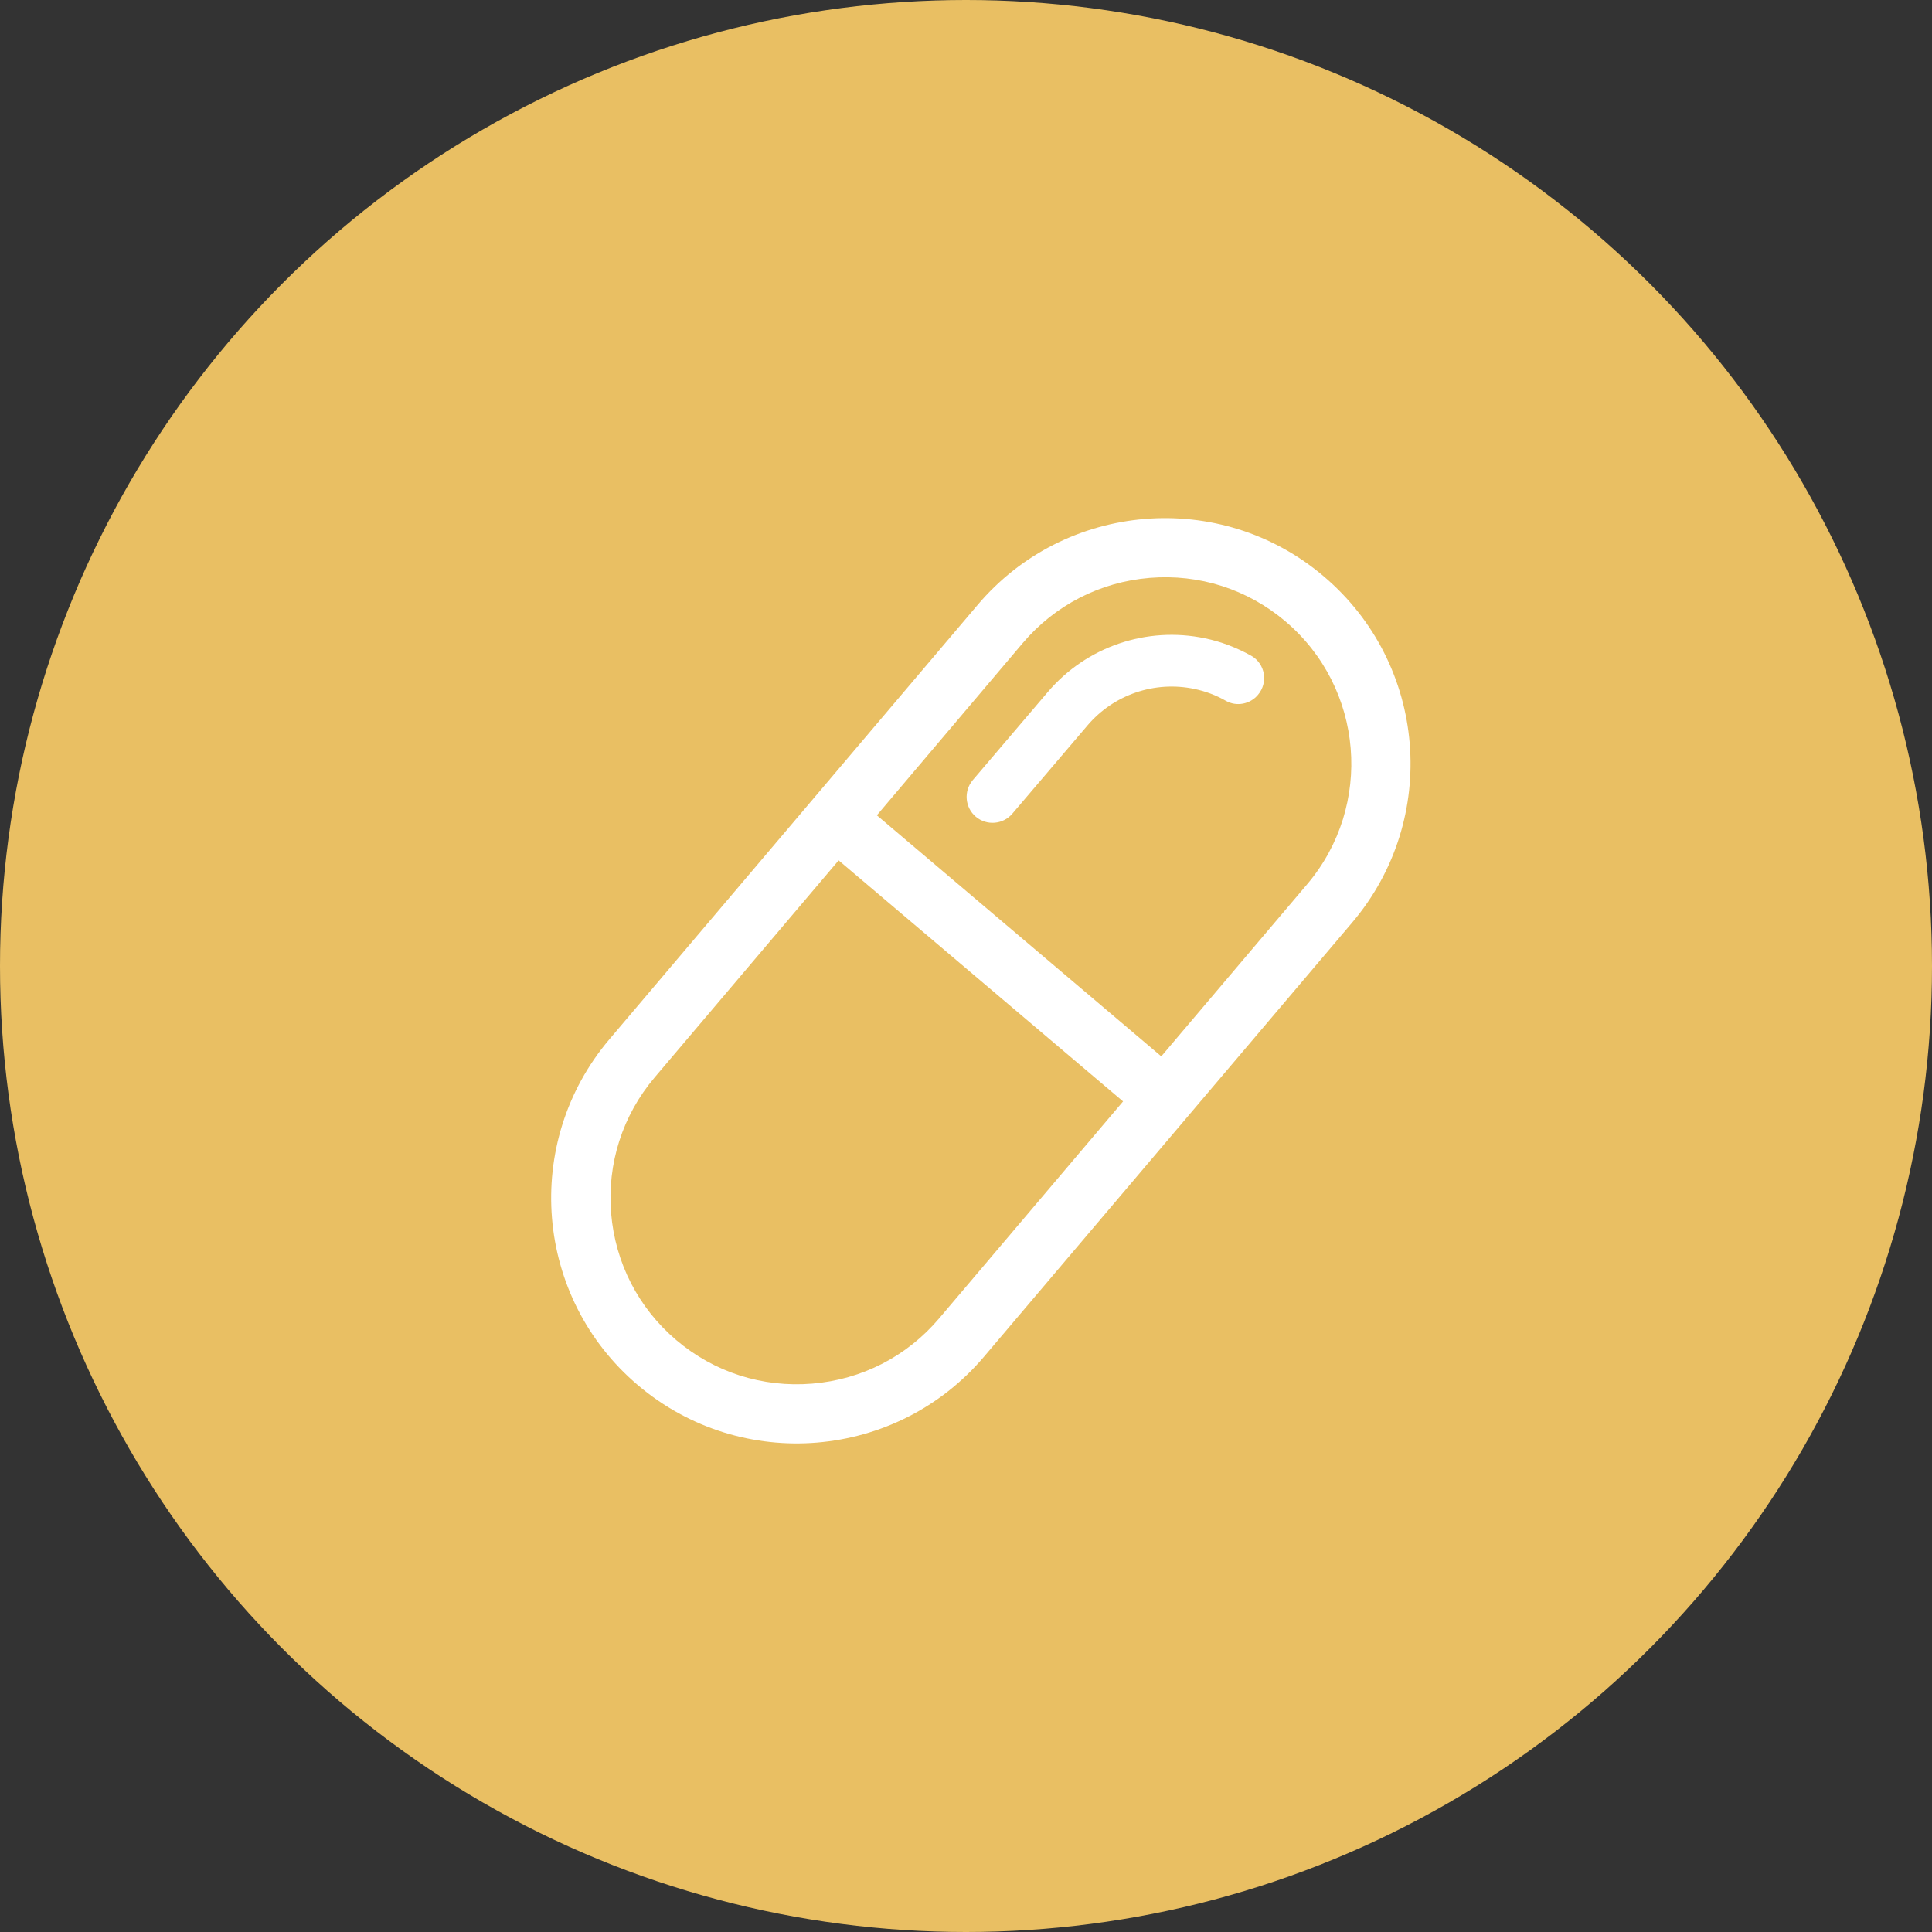
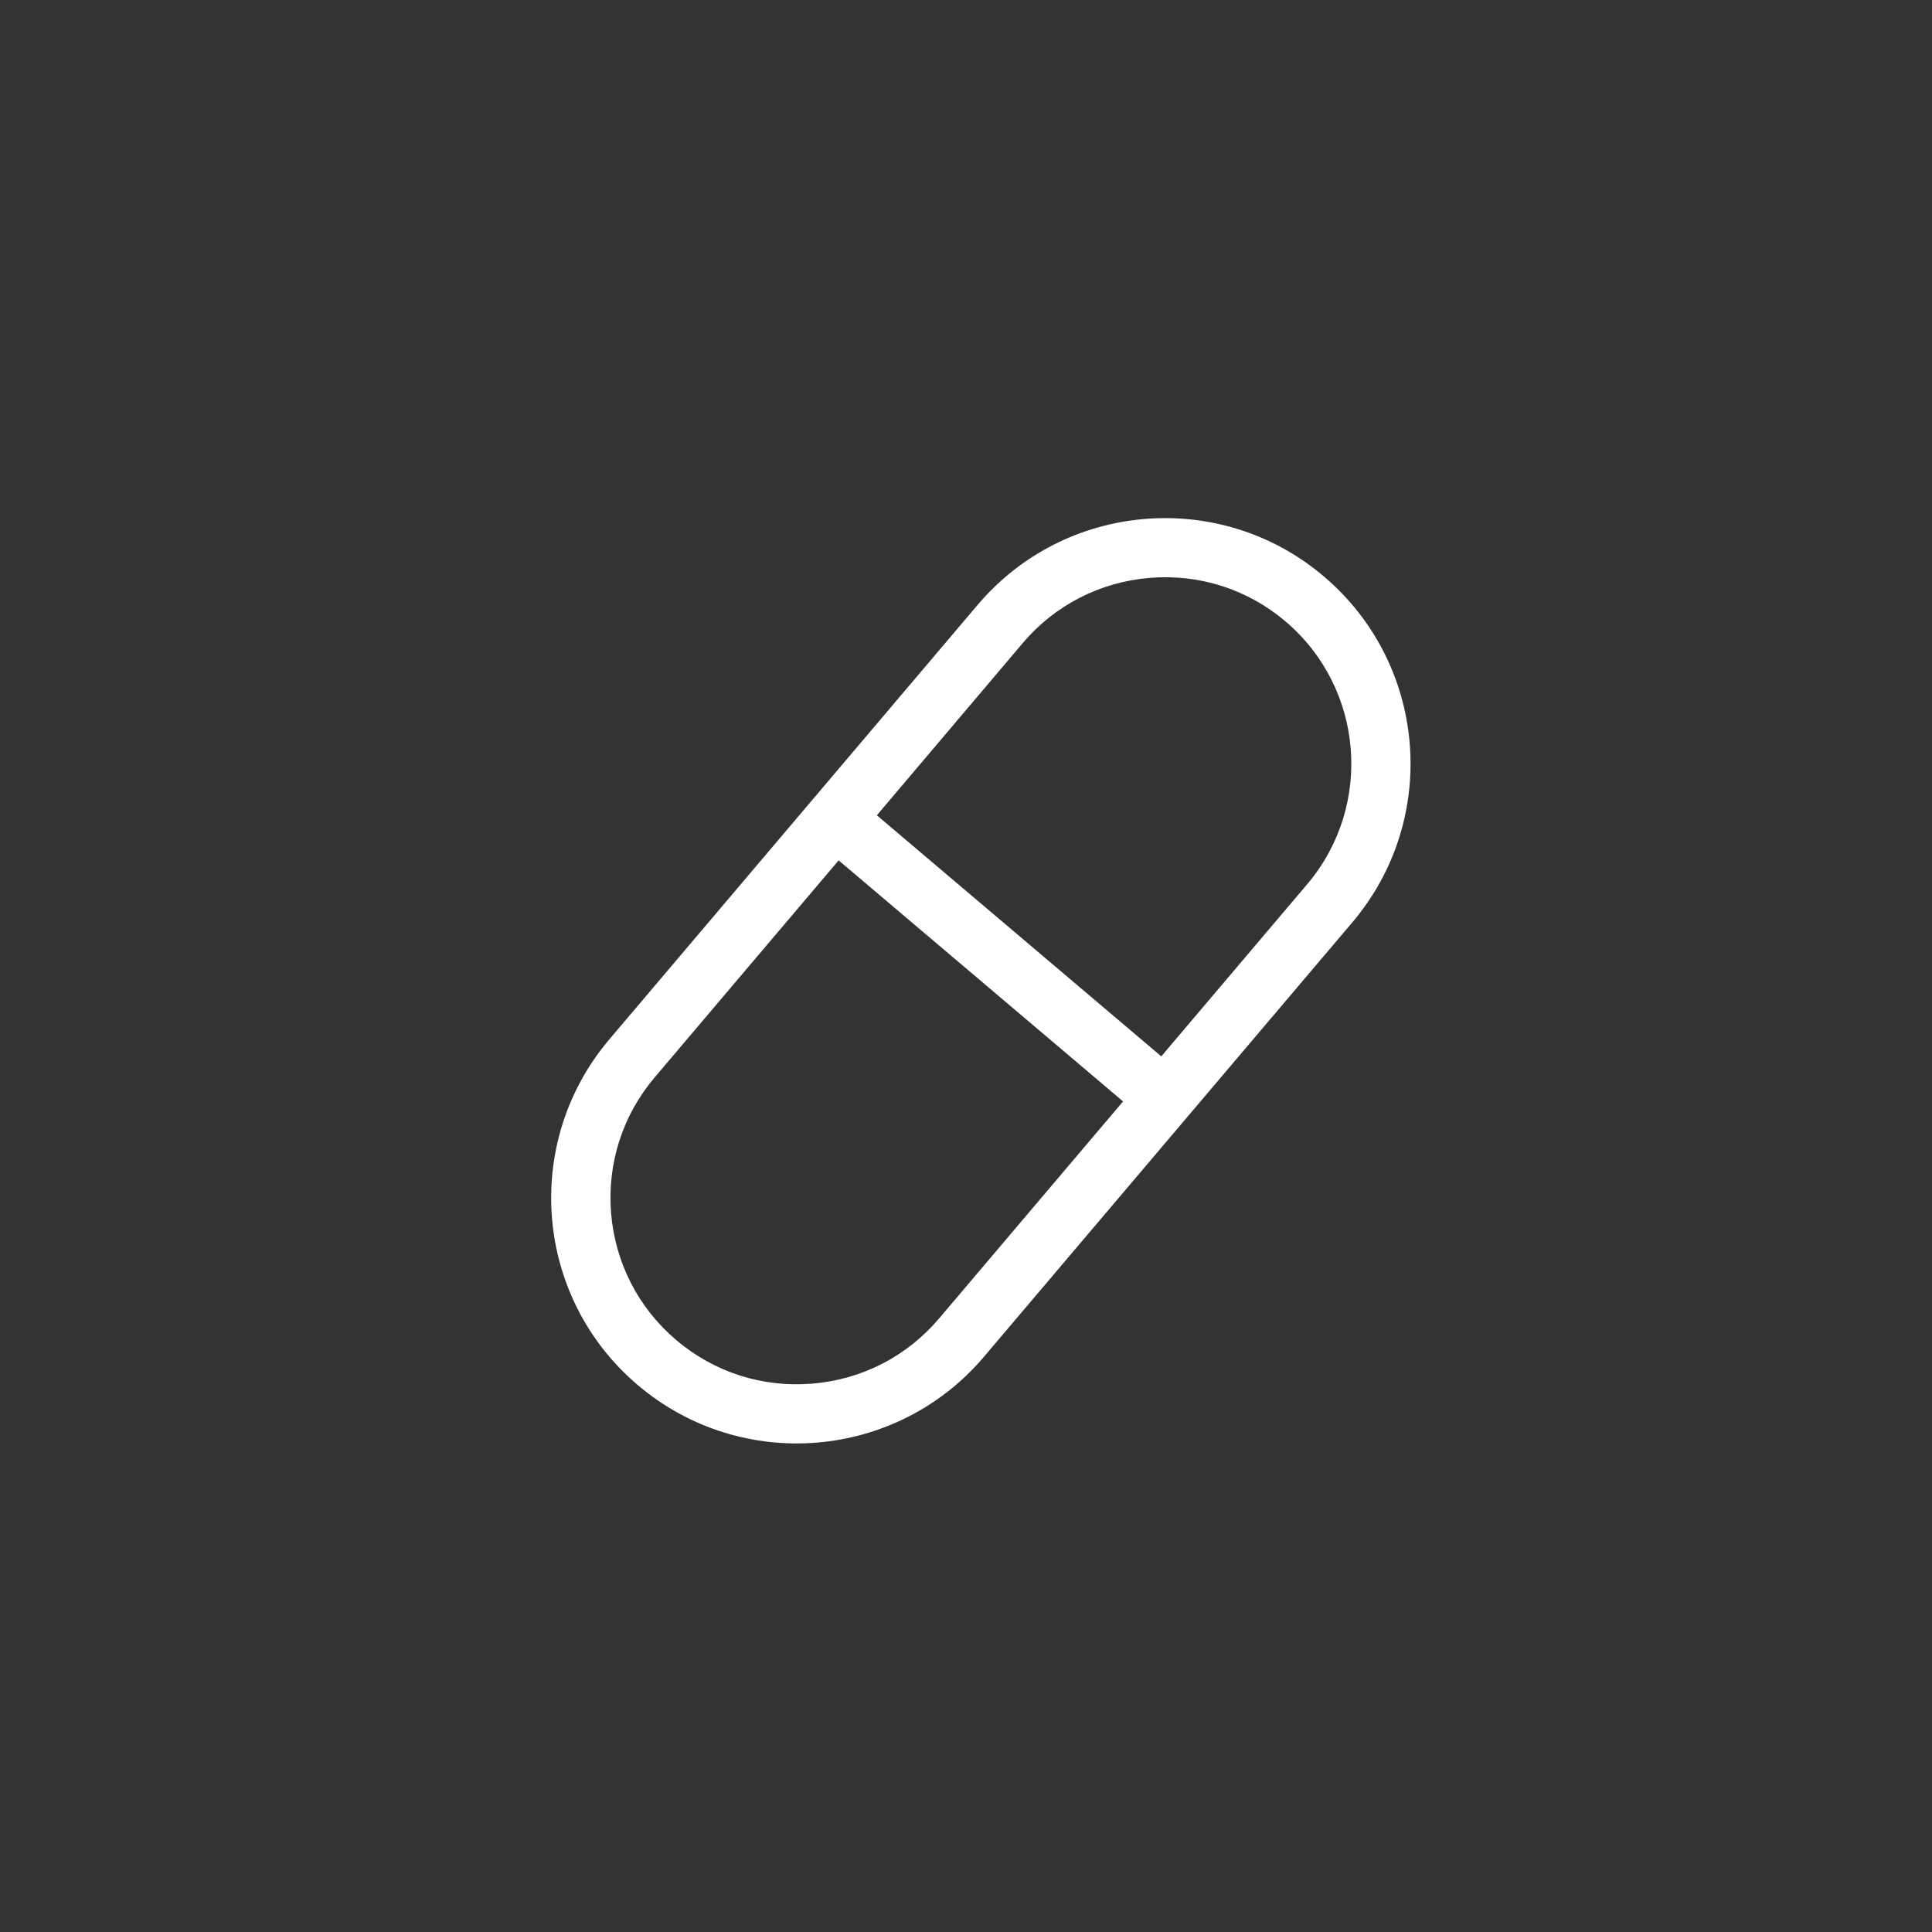
<svg xmlns="http://www.w3.org/2000/svg" width="64" height="64" viewBox="0 0 64 64" fill="none">
  <rect x="0" y="0" width="64" height="64" fill="#333333" stroke="none" />
-   <circle cx="32" cy="32" r="32" fill="#E9BF63" />
  <path d="M43.85 19.091C42.14 17.638 39.998 17.02 37.922 17.191C35.846 17.363 33.839 18.323 32.385 20.038L20.189 34.425C17.282 37.854 17.705 42.986 21.134 45.888C22.848 47.34 24.989 47.959 27.061 47.788C29.138 47.616 31.145 46.656 32.598 44.941L44.795 30.558C47.702 27.129 47.279 21.997 43.85 19.091ZM38.083 19.143C39.729 19.007 41.325 19.518 42.584 20.585C43.88 21.684 44.614 23.213 44.743 24.788C44.809 25.577 44.722 26.375 44.486 27.14C44.246 27.906 43.855 28.639 43.305 29.288L38.469 34.993L29.047 27.008L33.879 21.303C34.946 20.045 36.441 19.279 38.083 19.143ZM31.109 43.675C30.042 44.933 28.551 45.7 26.905 45.835C25.259 45.971 23.662 45.46 22.404 44.394C21.146 43.327 20.38 41.832 20.244 40.191C20.109 38.549 20.62 36.949 21.687 35.69L27.781 28.501L37.203 36.486L31.109 43.675Z" fill="white" />
-   <path d="M32.325 27.055C32.685 27.359 33.228 27.315 33.534 26.955L36.026 24.029C36.895 23.009 38.249 22.546 39.565 22.821C39.929 22.898 40.285 23.029 40.609 23.216C40.961 23.415 41.411 23.329 41.671 23.018C42.018 22.611 41.913 21.987 41.448 21.722C40.969 21.454 40.452 21.256 39.914 21.144C37.983 20.741 35.99 21.421 34.713 22.92L32.22 25.847C31.919 26.21 31.964 26.75 32.325 27.055Z" fill="white" />
</svg>